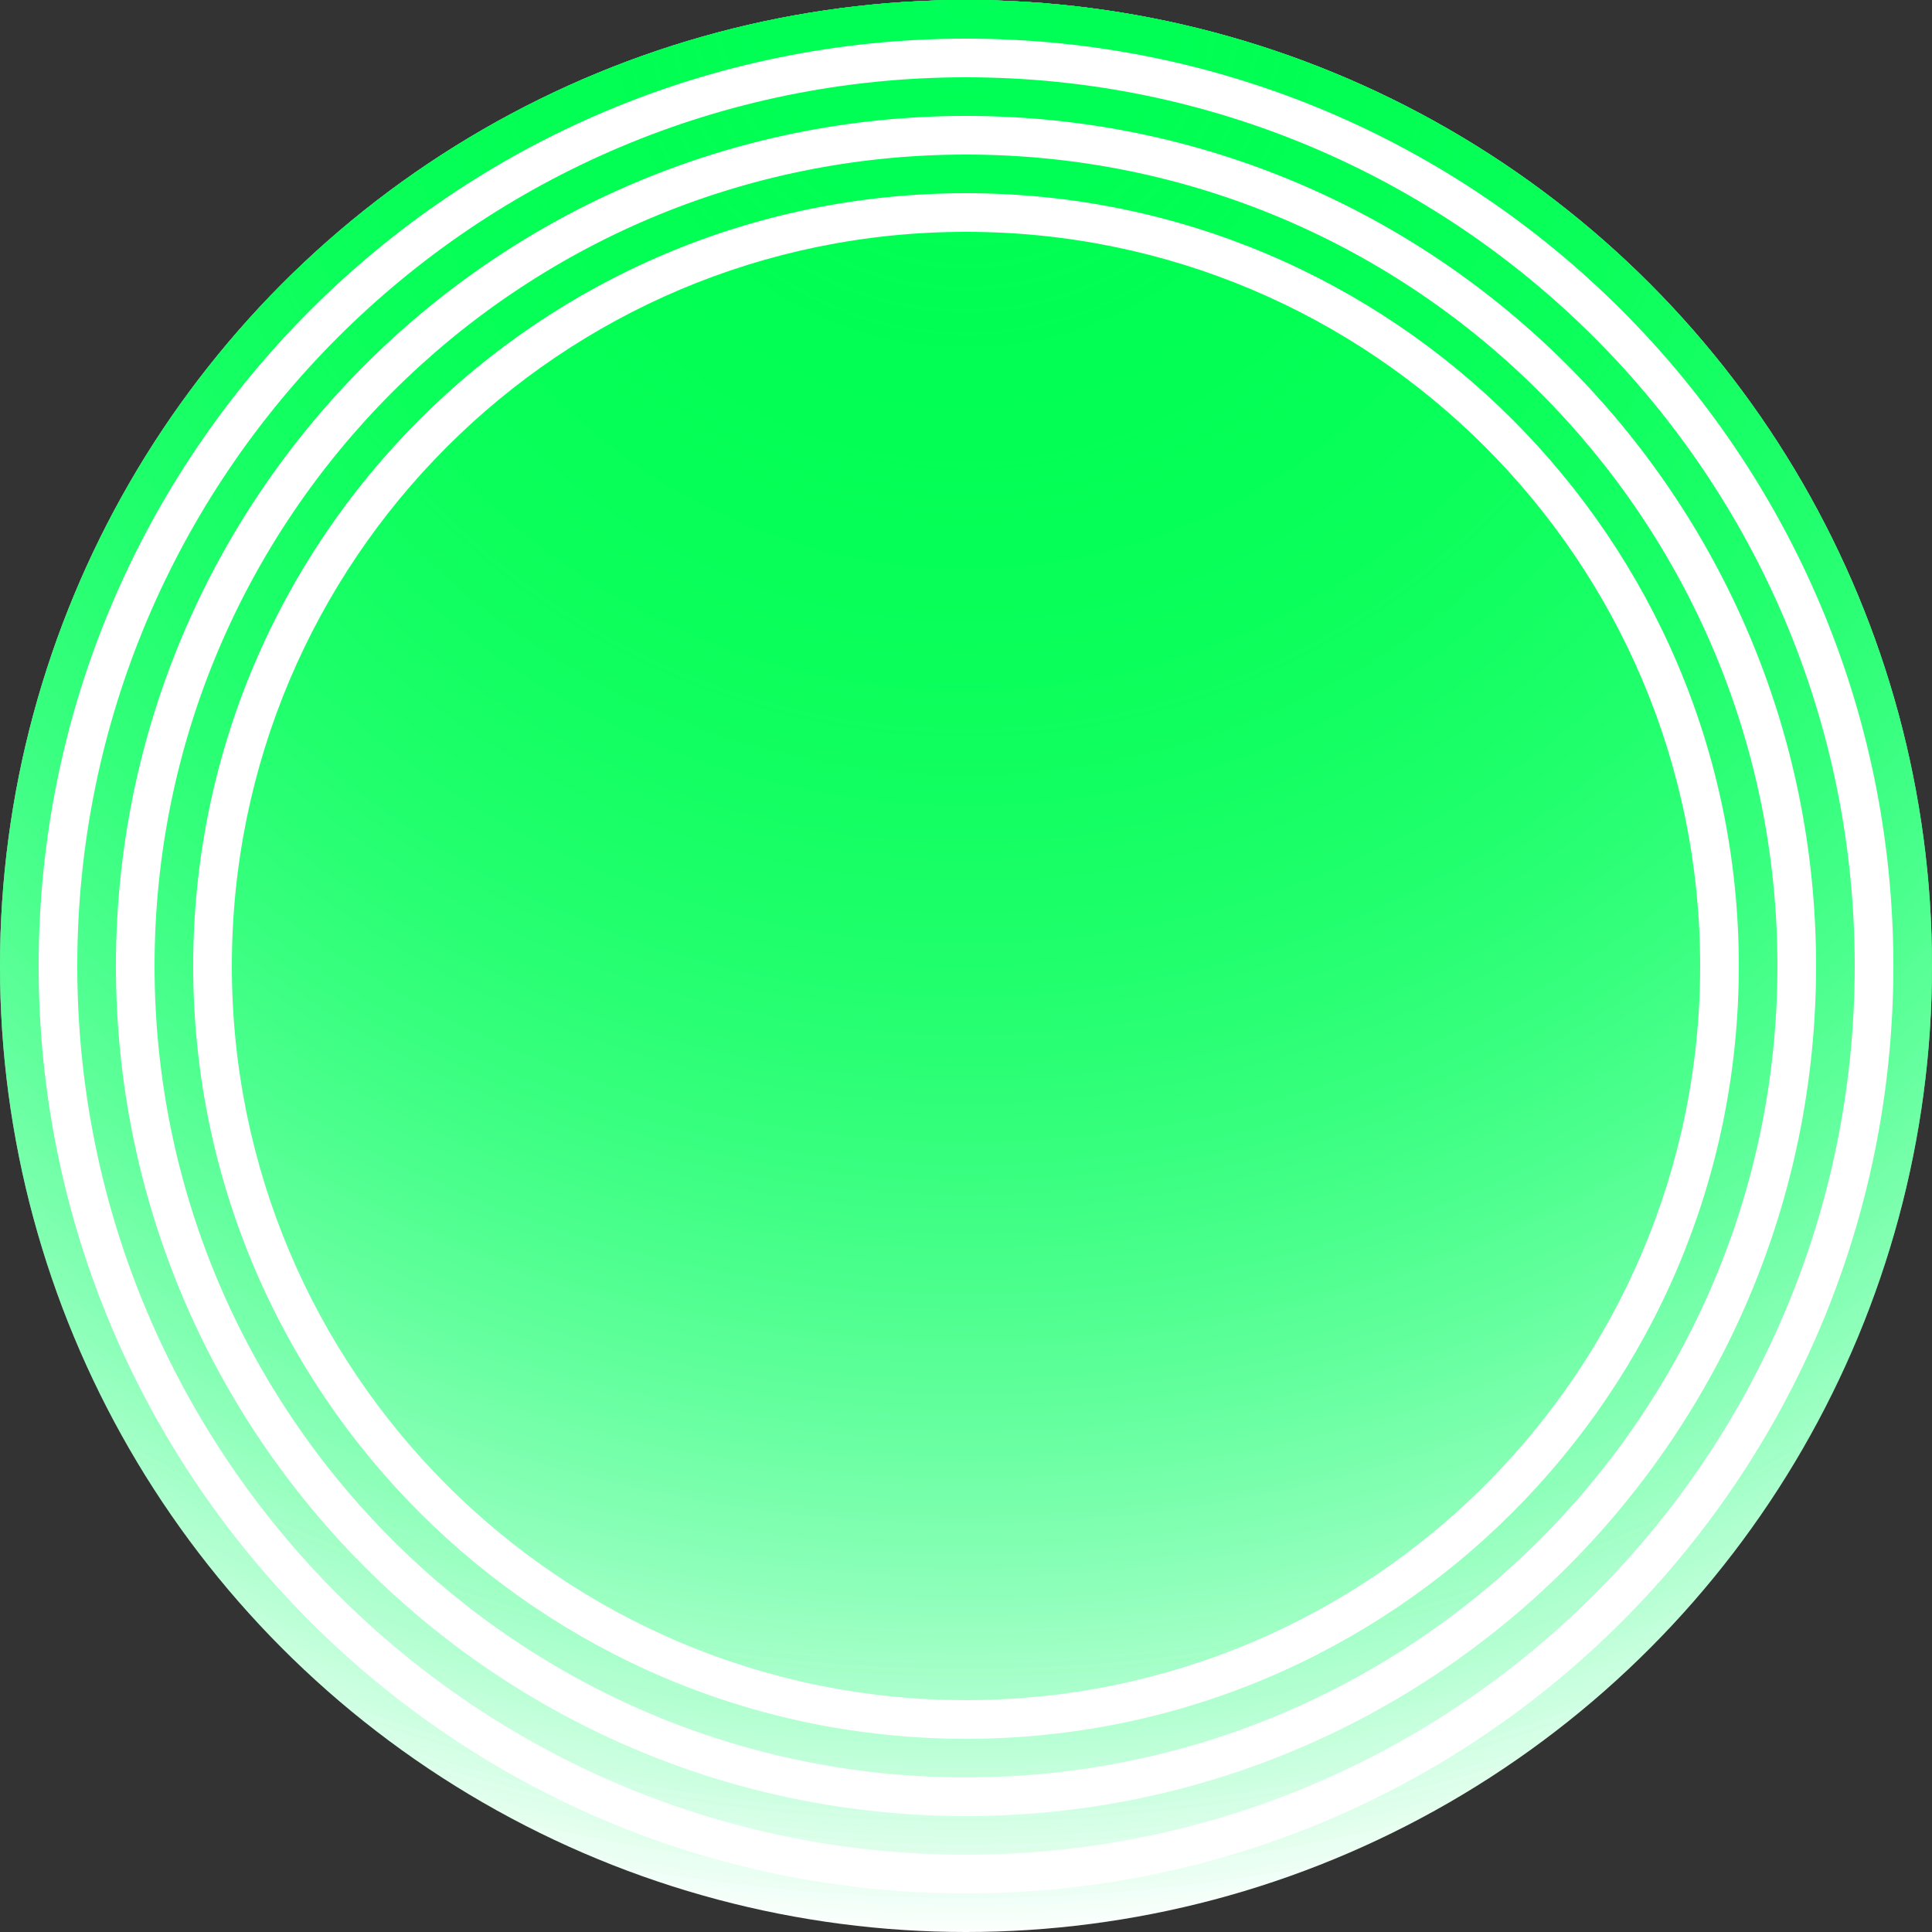
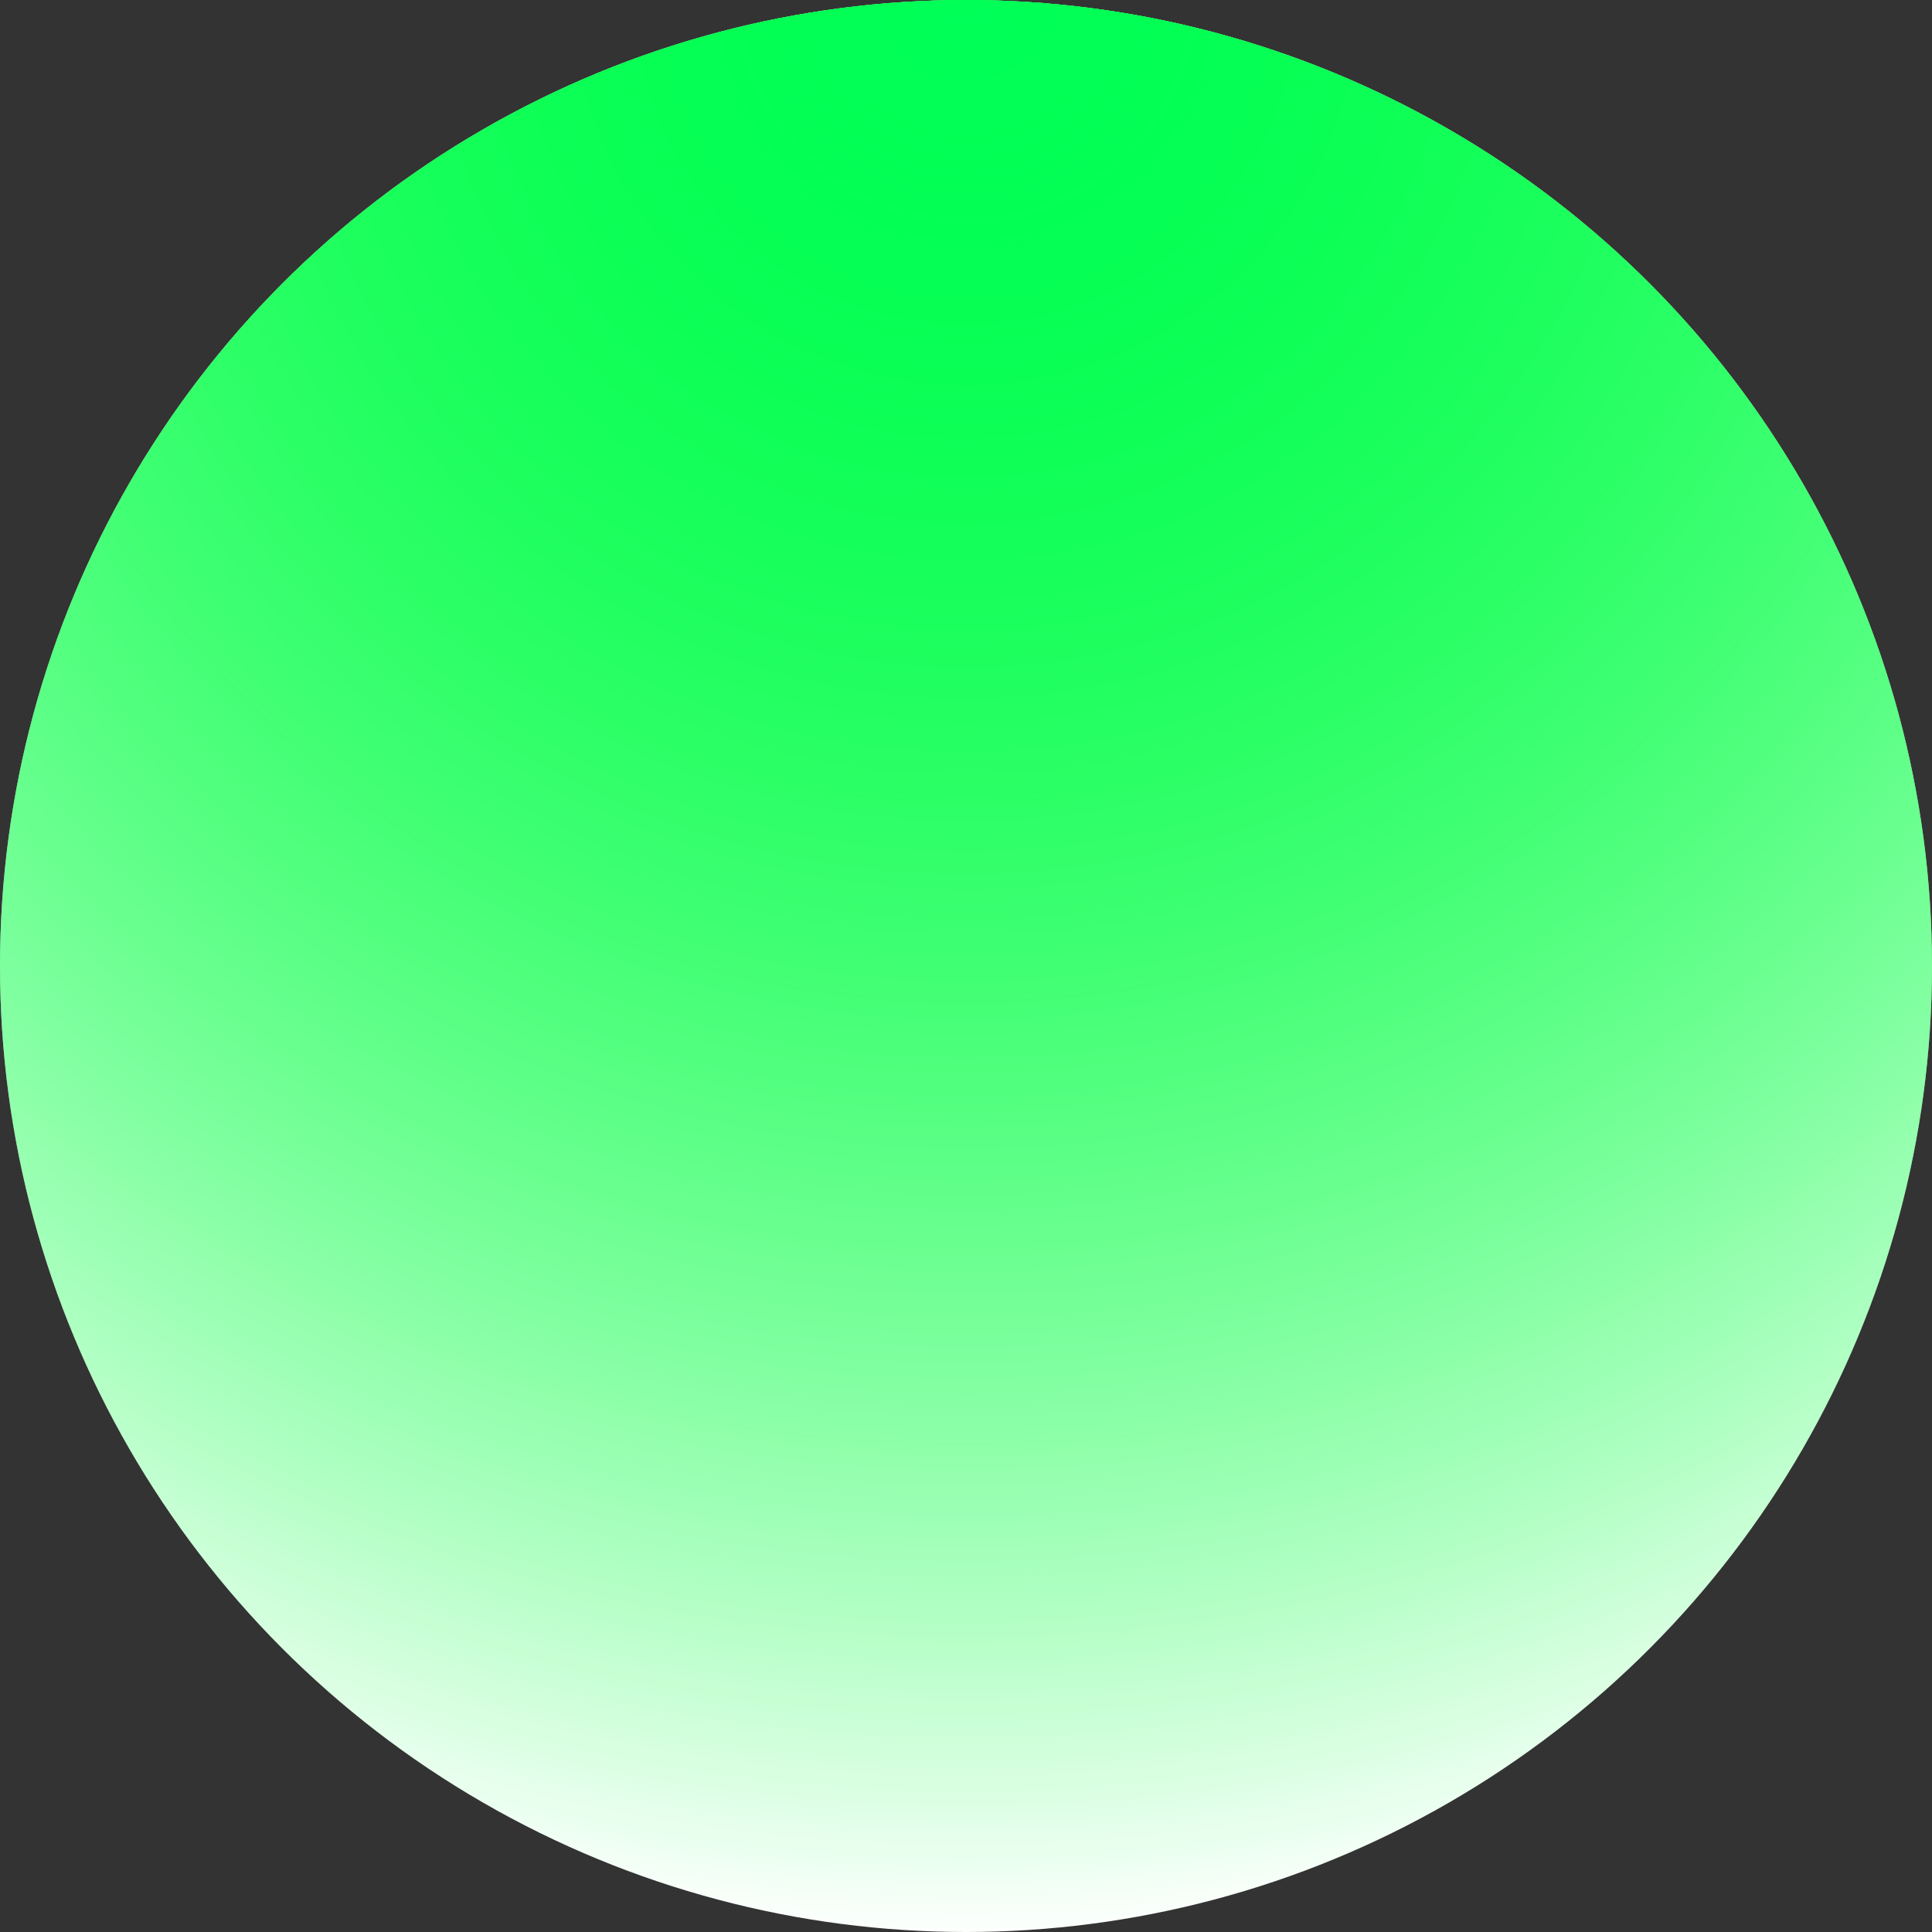
<svg xmlns="http://www.w3.org/2000/svg" viewBox="0 0 1000 1000">
  <rect x="0" y="0" width="1000" height="1000" fill="#333333" stroke="none" />
  <circle cx="500" cy="500" r="500" fill="#fff" />
  <g style="mix-blend-mode: multiply">
-     <circle cx="500" cy="500" r="500" fill="url(#layer_0)" />
    <animateTransform attributeType="xml" attributeName="transform" type="rotate" from="360 500 500" to="0 500 500" dur="12s" additive="sum" repeatCount="indefinite" />
  </g>
  <defs>
    <radialGradient id="layer_0" cx="0" cy="0" r="1" gradientUnits="userSpaceOnUse" gradientTransform="translate(500) rotate(90) scale(1000)">
      <stop stop-color="rgb(0,255,200)" offset="0%" />
      <stop stop-color="rgb(0,255,200)" offset="100%" stop-opacity="0" />
    </radialGradient>
  </defs>
  <g style="mix-blend-mode: multiply">
    <circle cx="500" cy="500" r="500" fill="url(#layer_1)" />
    <animateTransform attributeType="xml" attributeName="transform" type="rotate" from="360 500 500" to="0 500 500" dur="29s" additive="sum" repeatCount="indefinite" />
  </g>
  <defs>
    <radialGradient id="layer_1" cx="0" cy="0" r="1" gradientUnits="userSpaceOnUse" gradientTransform="translate(500) rotate(90) scale(1000)">
      <stop stop-color="rgb(0,255,29)" offset="0%" />
      <stop stop-color="rgb(0,255,29)" offset="100%" stop-opacity="0" />
    </radialGradient>
  </defs>
  <g style="mix-blend-mode: multiply">
    <circle cx="500" cy="500" r="500" fill="url(#layer_2)" />
    <animateTransform attributeType="xml" attributeName="transform" type="rotate" from="360 500 500" to="0 500 500" dur="27s" additive="sum" repeatCount="indefinite" />
  </g>
  <defs>
    <radialGradient id="layer_2" cx="0" cy="0" r="1" gradientUnits="userSpaceOnUse" gradientTransform="translate(500) rotate(90) scale(1000)">
      <stop stop-color="rgb(0,255,88)" offset="0%" />
      <stop stop-color="rgb(0,255,88)" offset="100%" stop-opacity="0" />
    </radialGradient>
  </defs>
  <g style="mix-blend-mode:difference">
-     <path fill-rule="evenodd" clip-rule="evenodd" d="M500 960C754.051 960 960 754.051 960 500C960 245.949 754.051 40 500 40C245.949 40 40 245.949 40 500C40 754.051 245.949 960 500 960ZM500 980C765.097 980 980 765.097 980 500C980 234.903 765.097 20 500 20C234.903 20 20 234.903 20 500C20 765.097 234.903 980 500 980ZM500 920C731.96 920 920 731.96 920 500C920 268.04 731.96 80 500 80C268.04 80 80 268.04 80 500C80 731.96 268.04 920 500 920ZM500 940C743.005 940 940 743.005 940 500C940 256.995 743.005 60 500 60C256.995 60 60 256.995 60 500C60 743.005 256.995 940 500 940ZM880 500C880 709.868 709.868 880 500 880C290.132 880 120 709.868 120 500C120 290.132 290.132 120 500 120C709.868 120 880 290.132 880 500ZM900 500C900 720.914 720.914 900 500 900C279.086 900 100 720.914 100 500C100 279.086 279.086 100 500 100C720.914 100 900 279.086 900 500Z" fill="white" />
-   </g>
+     </g>
</svg>